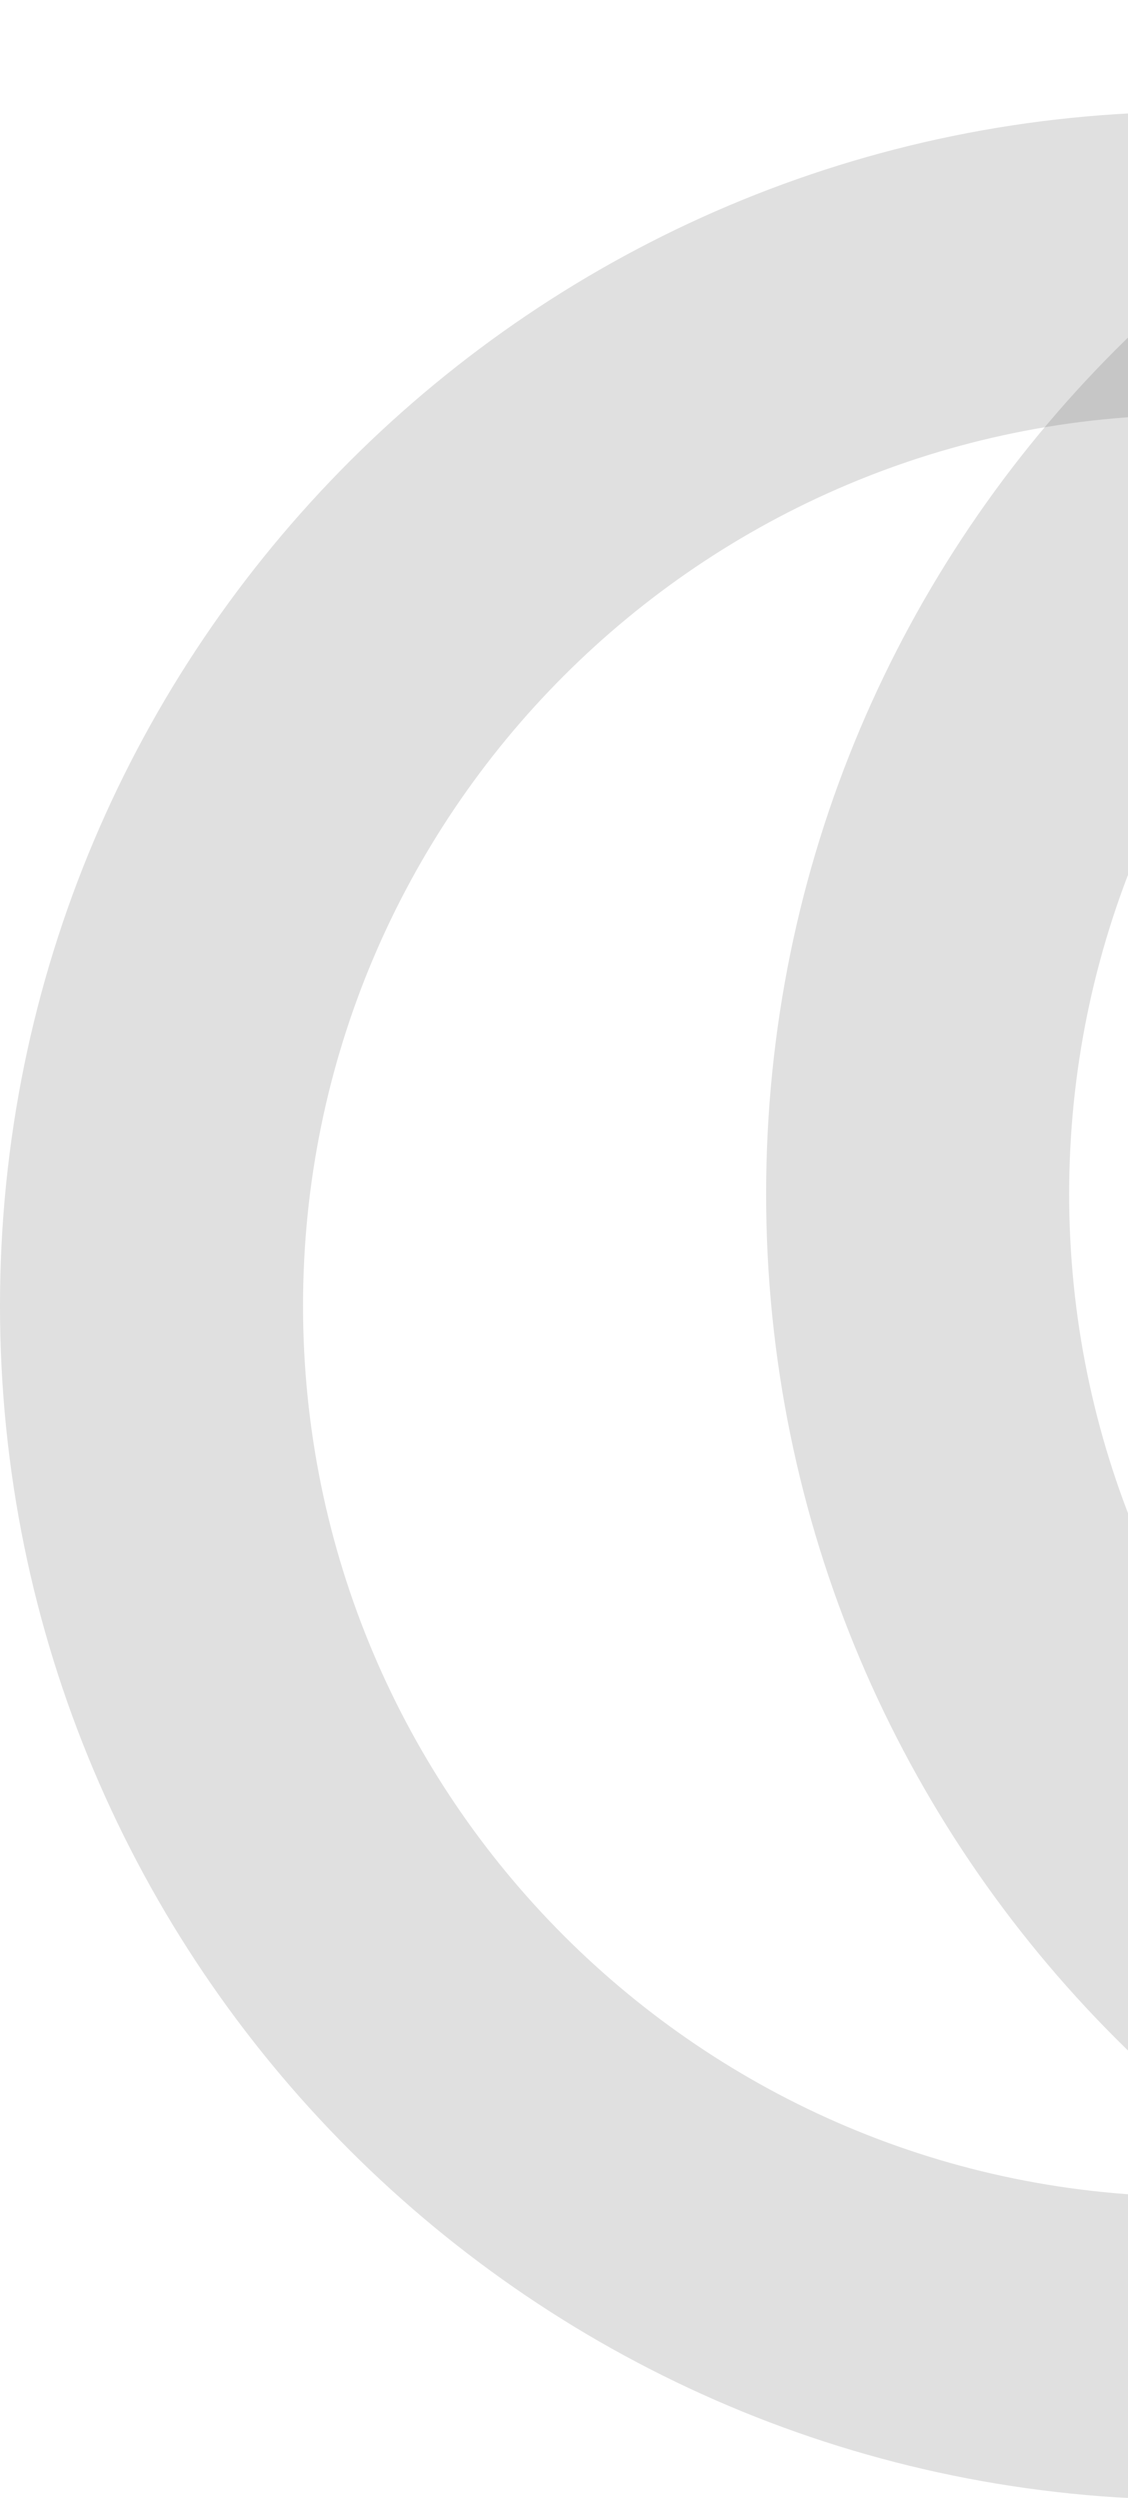
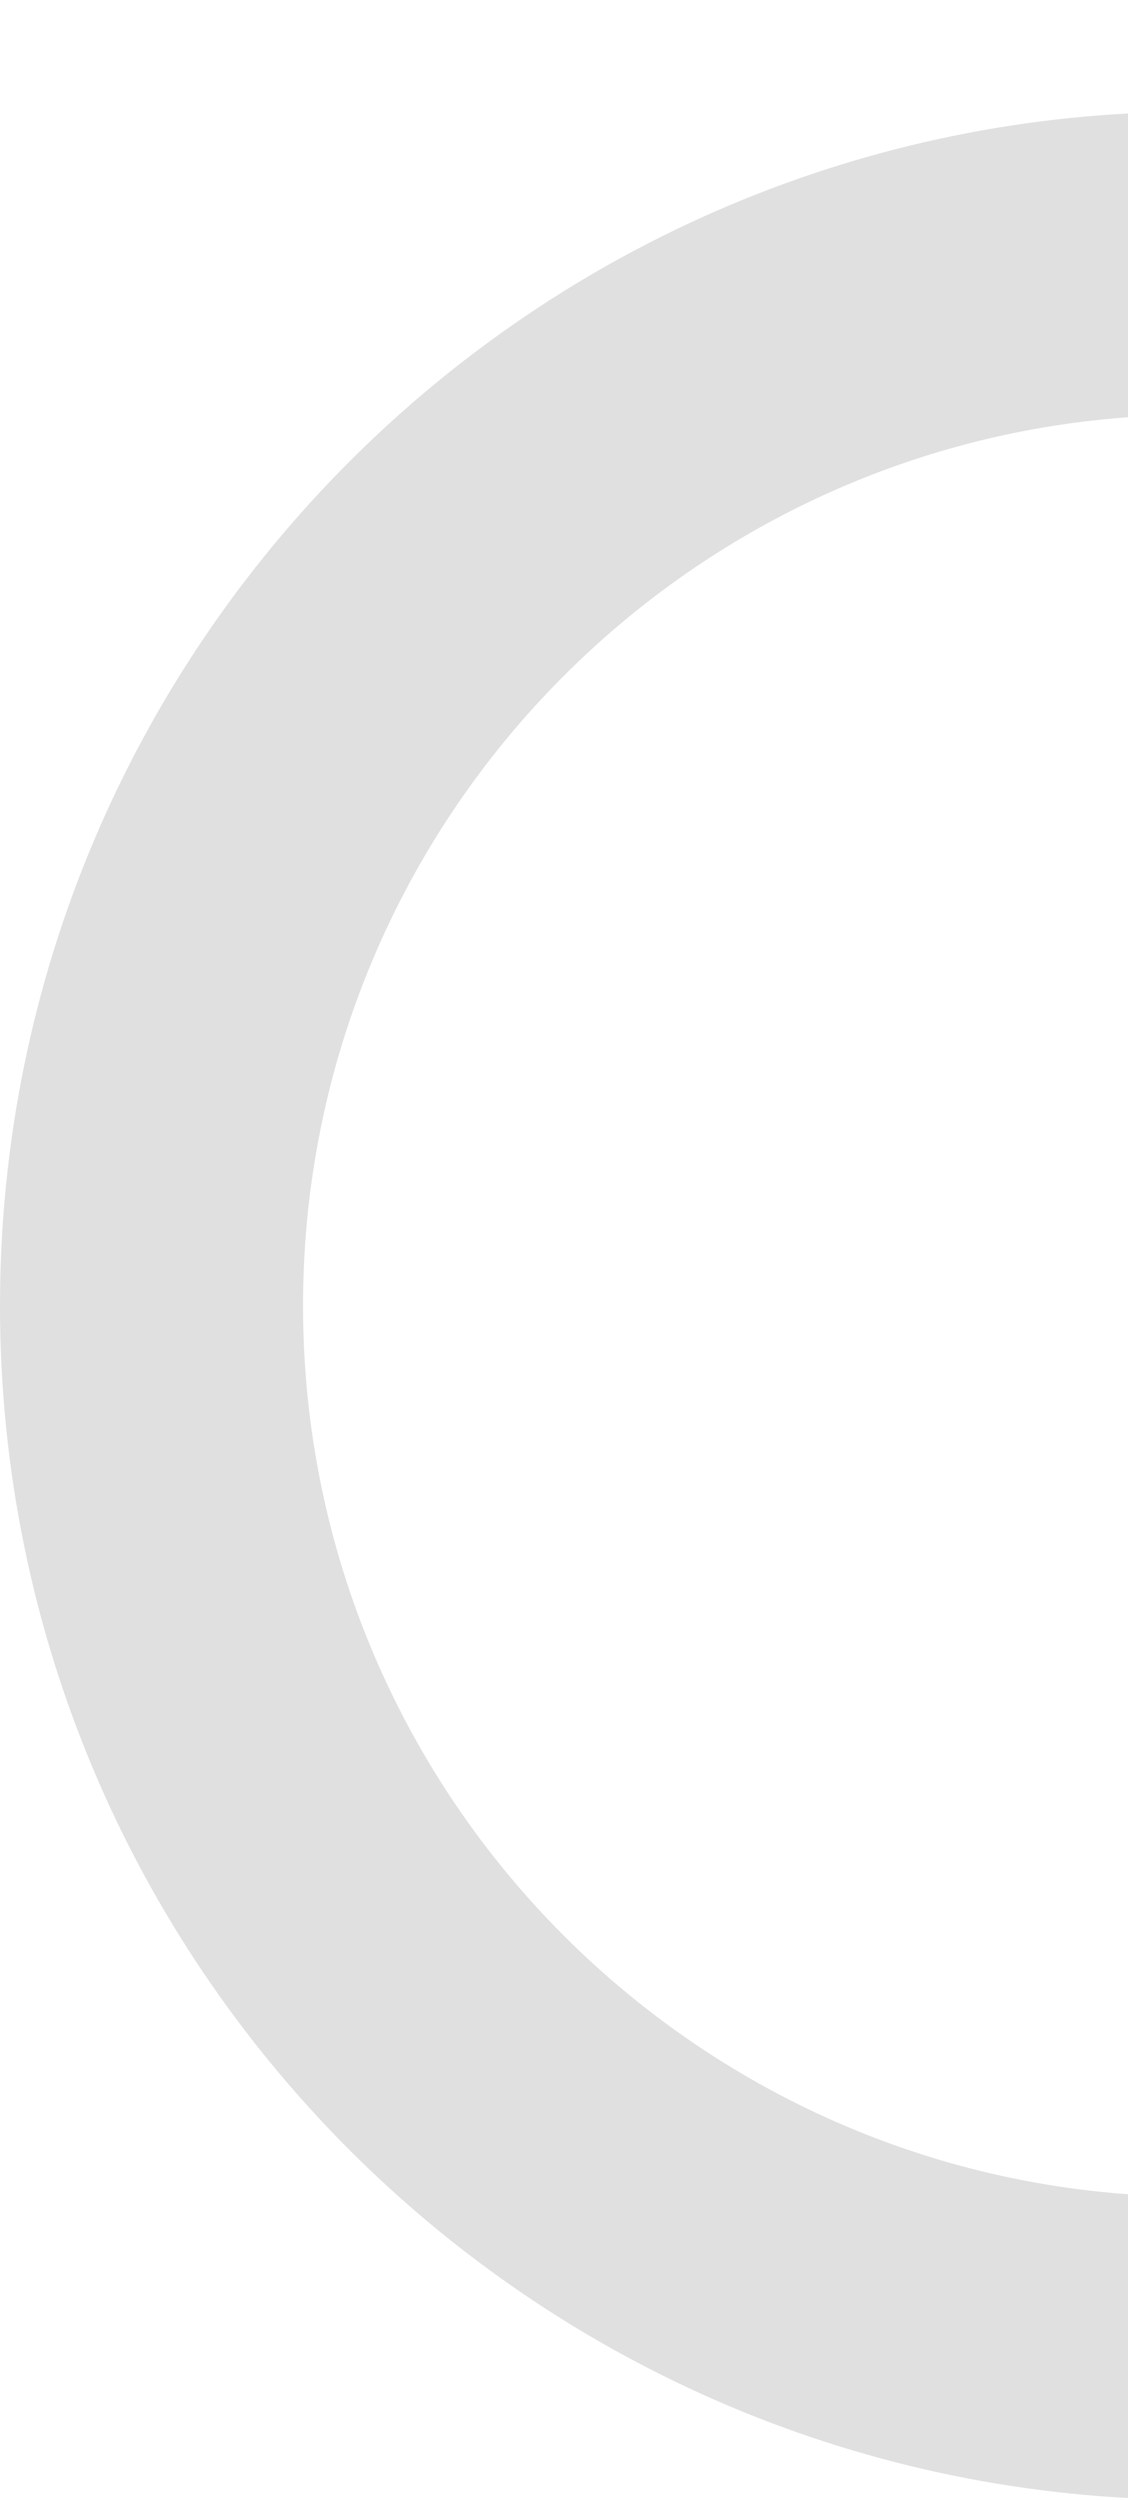
<svg xmlns="http://www.w3.org/2000/svg" width="293" height="649" viewBox="0 0 293 649" fill="none">
-   <path d="M819 310C819 481.208 680.208 620 509 620C337.792 620 199 481.208 199 310C199 138.792 337.792 0 509 0C680.208 0 819 138.792 819 310ZM277.713 310C277.713 437.736 381.264 541.287 509 541.287C636.736 541.287 740.287 437.736 740.287 310C740.287 182.264 636.736 78.713 509 78.713C381.264 78.713 277.713 182.264 277.713 310Z" fill="#333333" fill-opacity="0.15" />
  <path d="M620 339C620 510.208 481.208 649 310 649C138.792 649 0 510.208 0 339C0 167.792 138.792 29 310 29C481.208 29 620 167.792 620 339ZM78.713 339C78.713 466.736 182.264 570.287 310 570.287C437.736 570.287 541.287 466.736 541.287 339C541.287 211.264 437.736 107.713 310 107.713C182.264 107.713 78.713 211.264 78.713 339Z" fill="#333333" fill-opacity="0.15" />
</svg>